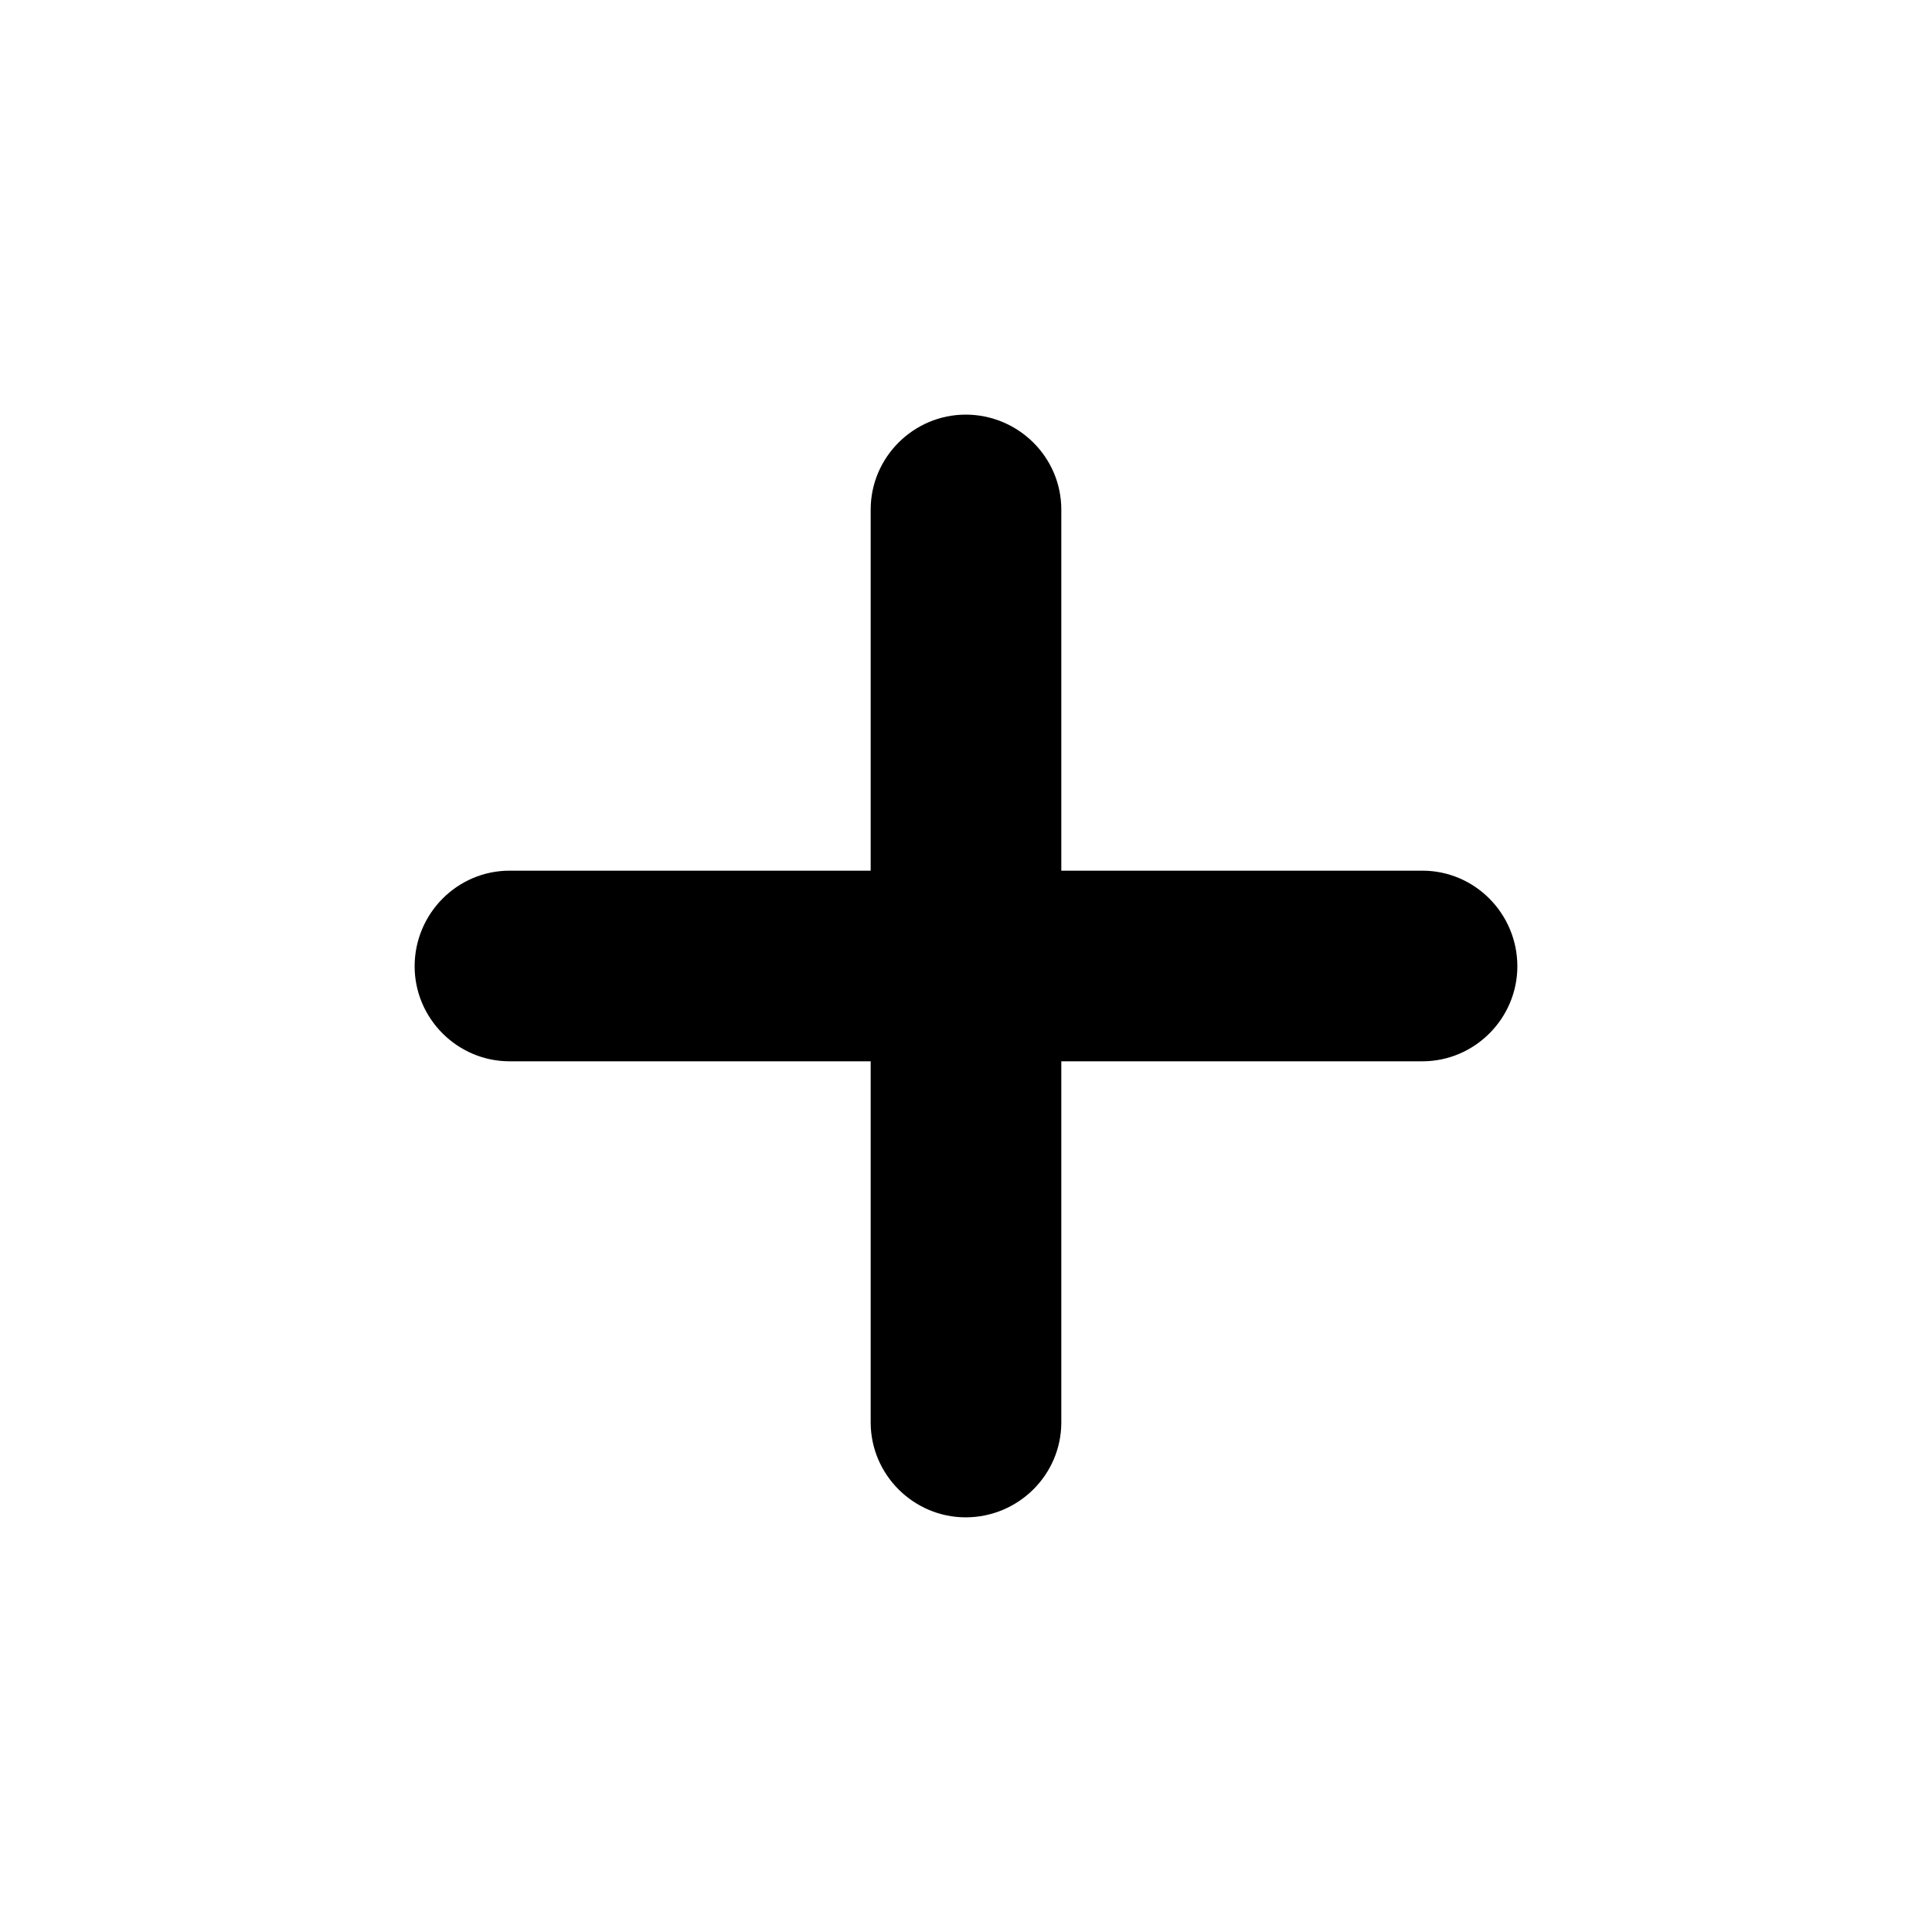
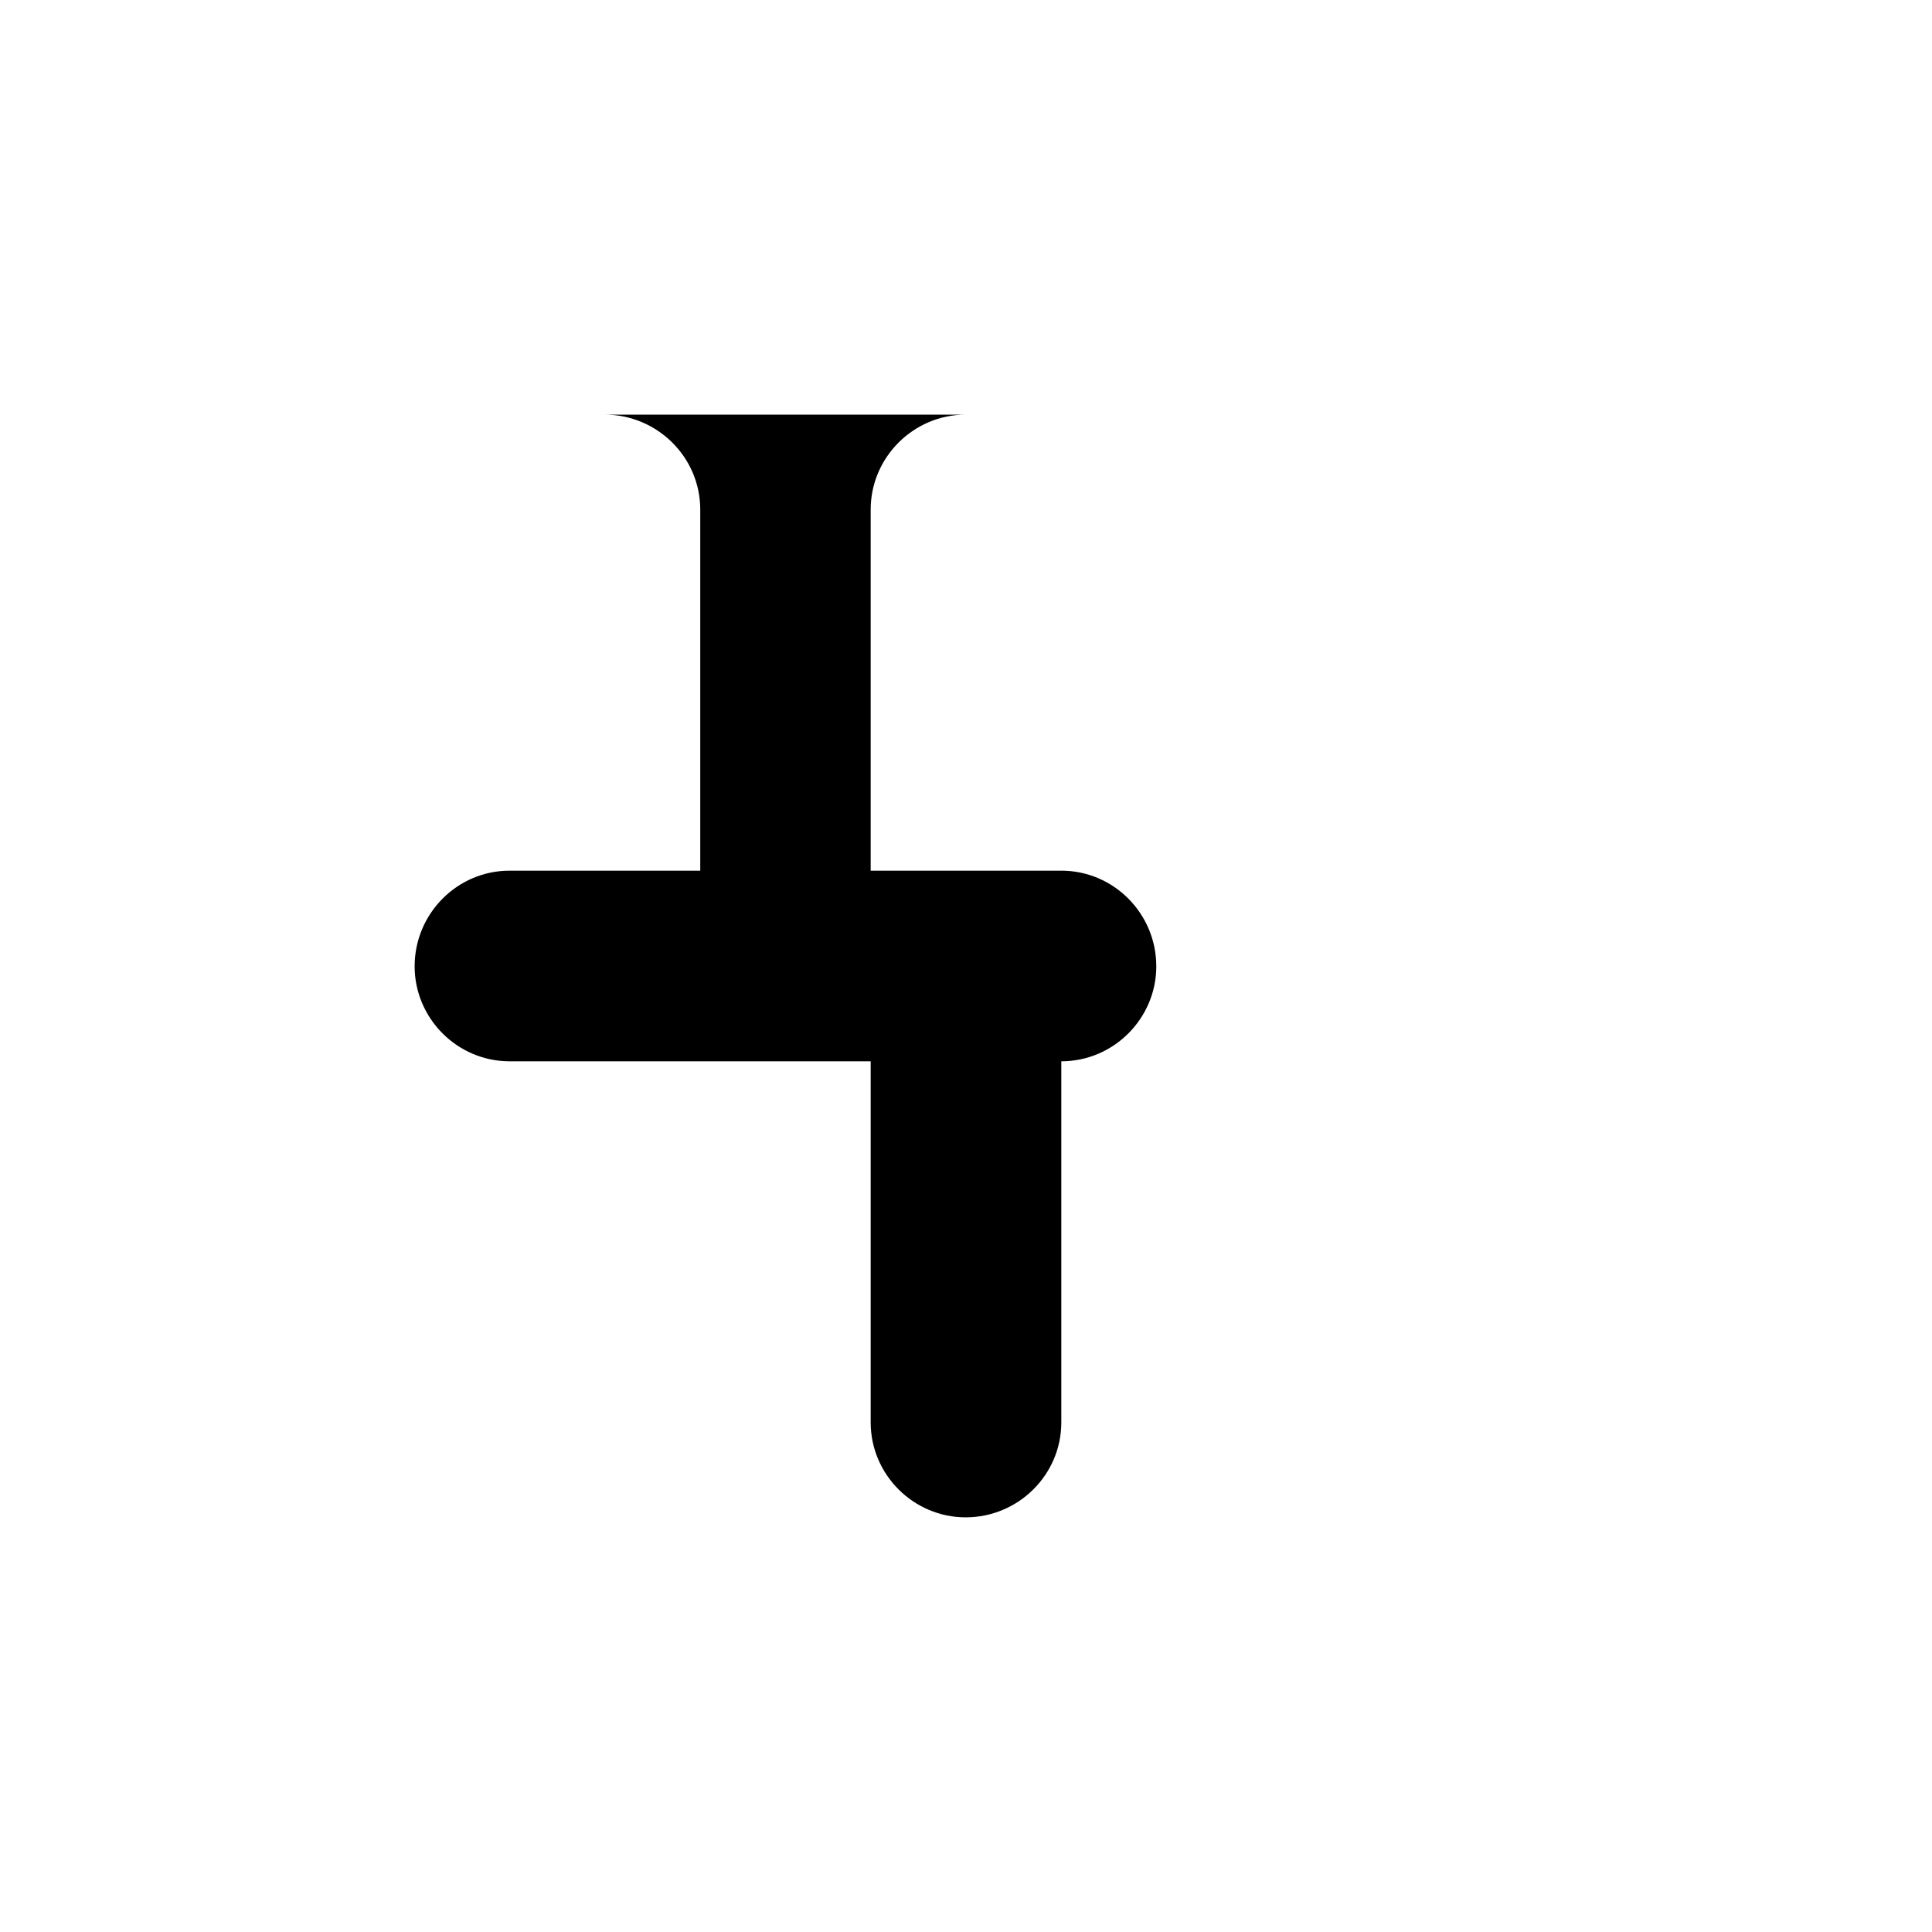
<svg xmlns="http://www.w3.org/2000/svg" fill="#000000" width="800px" height="800px" version="1.1" viewBox="144 144 512 512">
-   <path d="m399.91 253.88c-13.746 0-25.172 11.246-25.172 25.172v95.684h-95.684c-13.926 0-25.172 11.426-25.172 25.348 0 13.746 11.246 25.172 25.172 25.172h95.684v95.684c0 13.926 11.426 25.172 25.172 25.172 13.926 0 25.348-11.246 25.348-25.172v-95.684h95.684c13.926 0 25.172-11.426 25.172-25.172 0-13.926-11.246-25.348-25.172-25.348h-95.684v-95.684c0-13.926-11.426-25.172-25.348-25.172z" />
+   <path d="m399.91 253.88c-13.746 0-25.172 11.246-25.172 25.172v95.684h-95.684c-13.926 0-25.172 11.426-25.172 25.348 0 13.746 11.246 25.172 25.172 25.172h95.684v95.684c0 13.926 11.426 25.172 25.172 25.172 13.926 0 25.348-11.246 25.348-25.172v-95.684c13.926 0 25.172-11.426 25.172-25.172 0-13.926-11.246-25.348-25.172-25.348h-95.684v-95.684c0-13.926-11.426-25.172-25.348-25.172z" />
</svg>